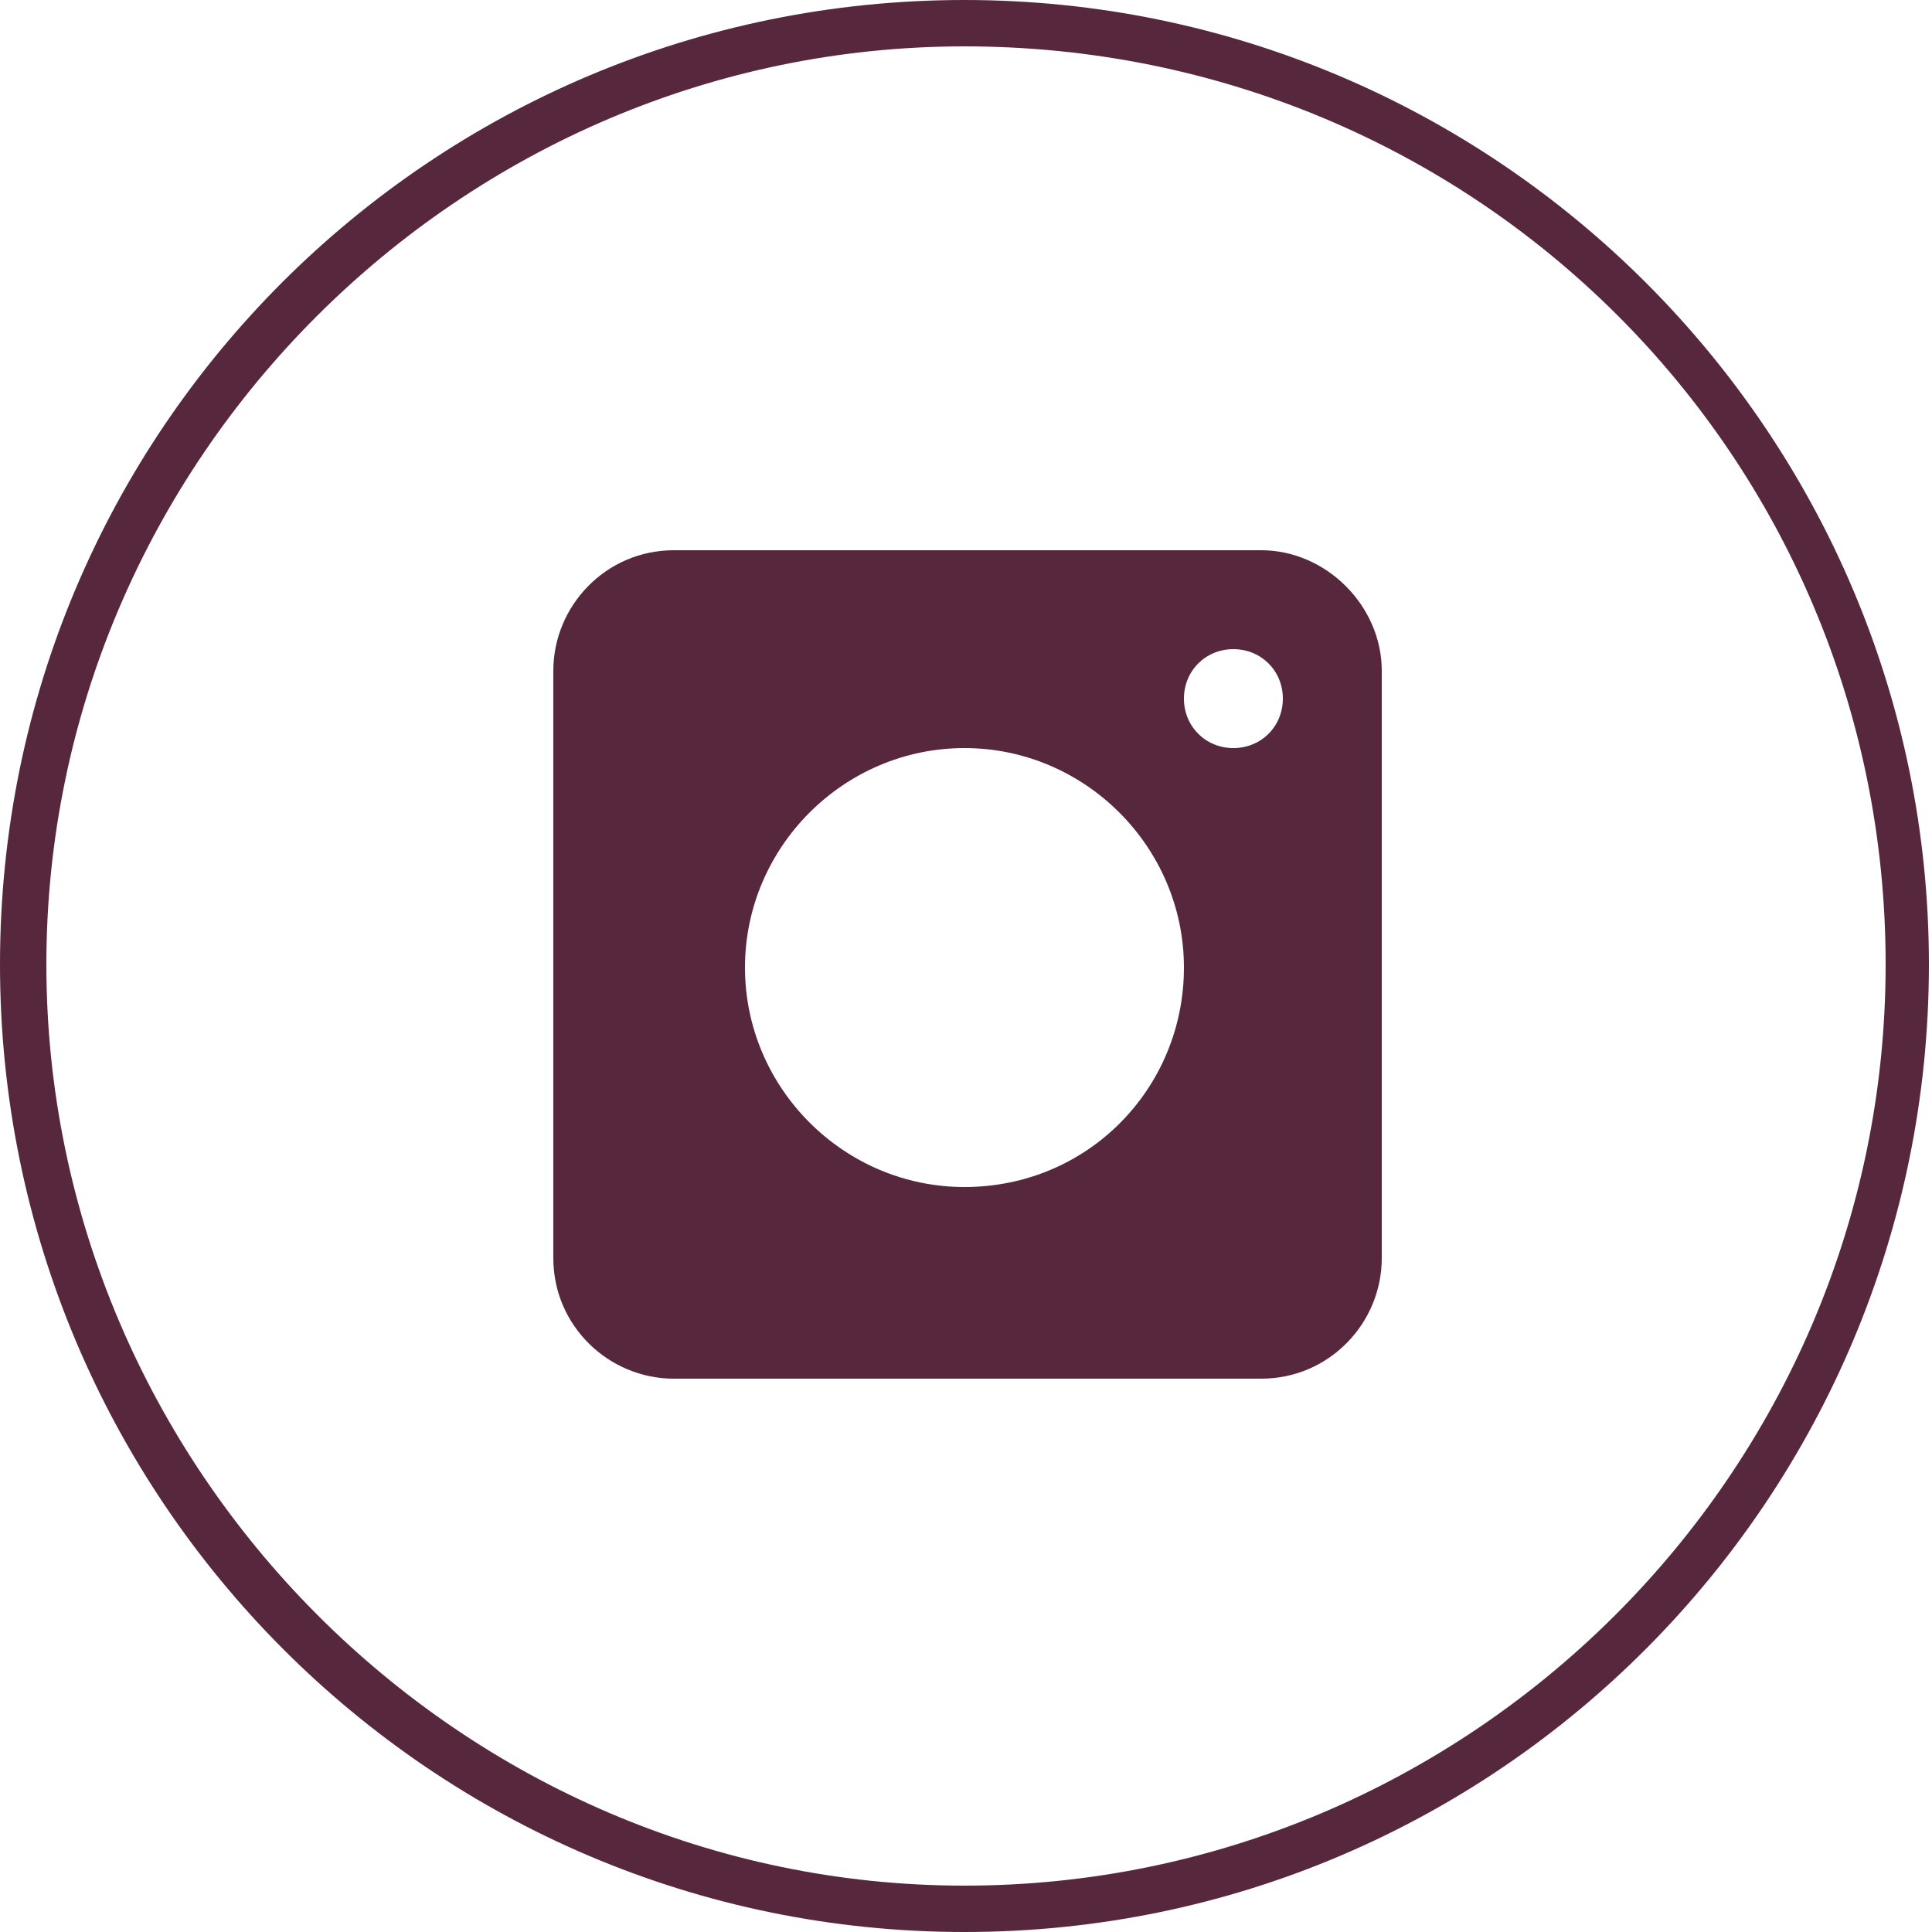
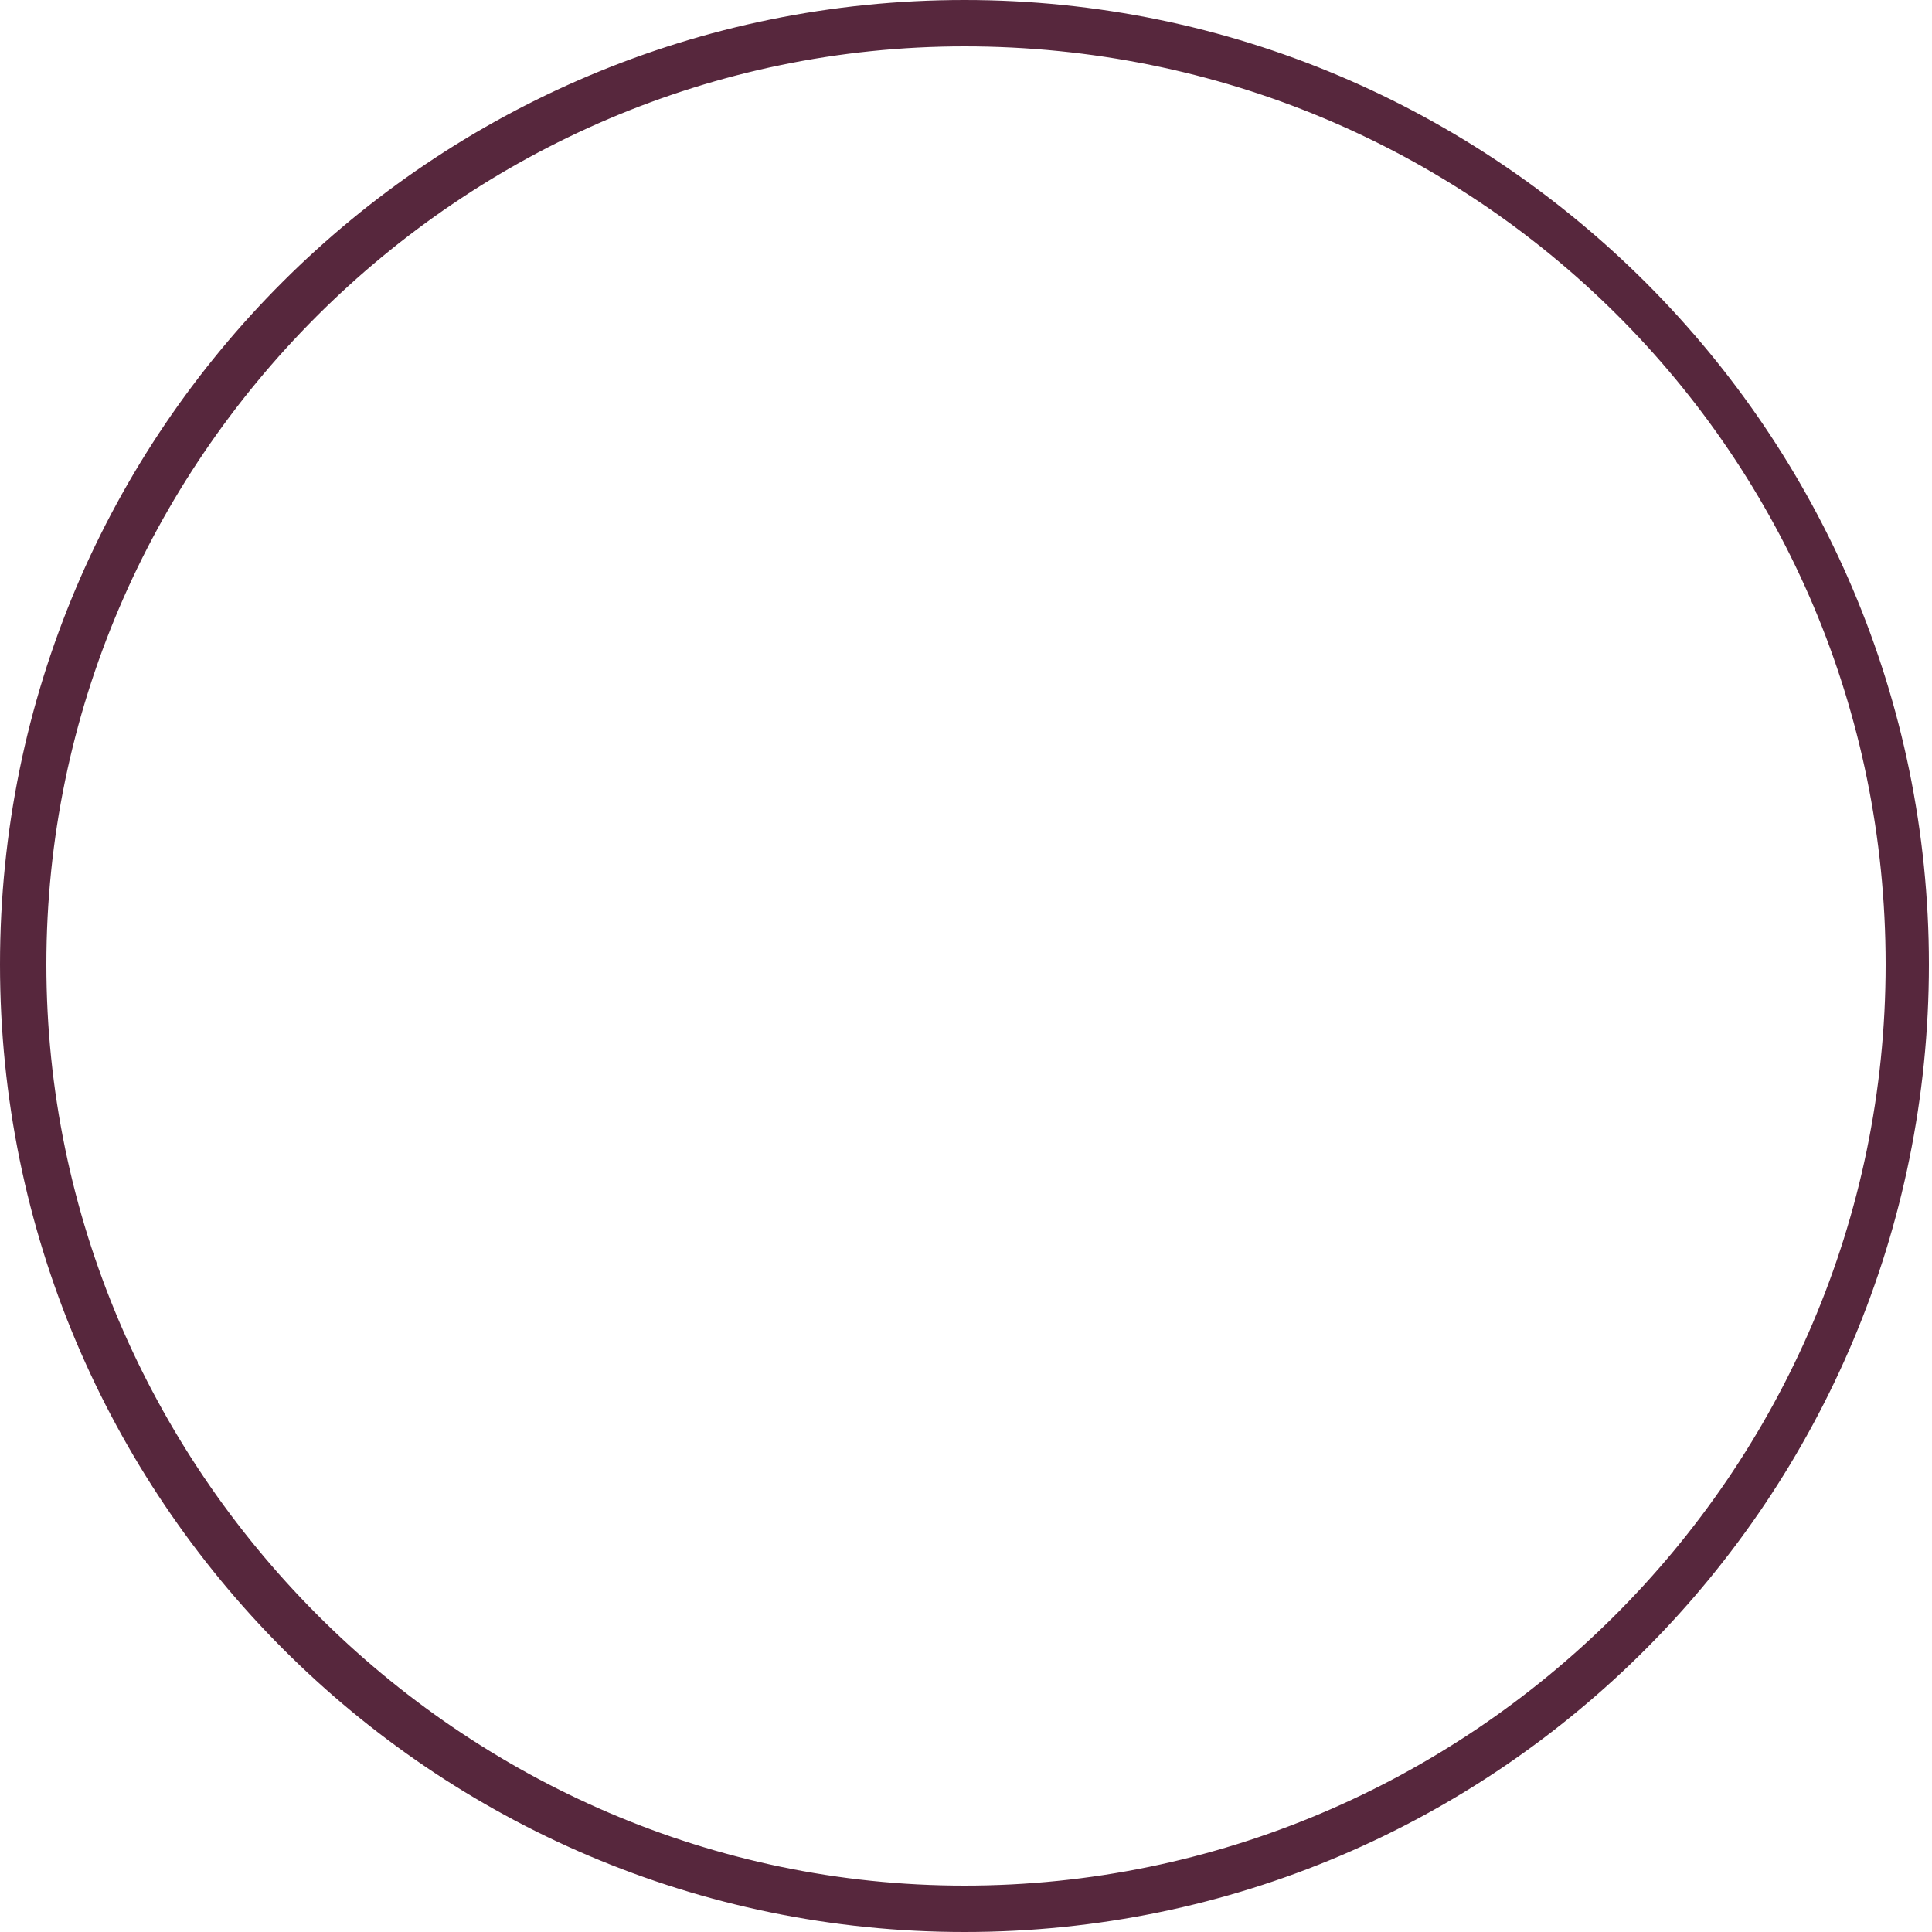
<svg xmlns="http://www.w3.org/2000/svg" version="1.1" id="Calque_1" x="0px" y="0px" viewBox="0 0 62.5 62.5" style="enable-background:new 0 0 62.5 62.5;" xml:space="preserve">
  <style type="text/css">
	.st0{fill:#57273D;}
</style>
-   <path class="st0" d="M40.8,17.8h-19c-2.2,0-3.9,1.8-3.9,3.9v19c0,2.2,1.8,3.9,3.9,3.9h19c2.2,0,3.9-1.8,3.9-3.9v-19  C44.7,19.6,42.9,17.8,40.8,17.8z M31.2,38.4c-3.9,0-7.1-3.2-7.1-7.1s3.2-7.1,7.1-7.1s7.1,3.2,7.1,7.1S35.2,38.4,31.2,38.4z   M39.9,24.2c-0.9,0-1.6-0.7-1.6-1.6S39,21,39.9,21s1.6,0.7,1.6,1.6S40.8,24.2,39.9,24.2z" />
  <path class="st0" d="M31.2,62.5C14,62.5,0,48.5,0,31.2S14,0,31.2,0s31.2,14,31.2,31.2S48.5,62.5,31.2,62.5z M31.2,1.5  C14.9,1.5,1.5,14.9,1.5,31.2S14.9,61,31.2,61S61,47.7,61,31.2S47.7,1.5,31.2,1.5z" />
</svg>